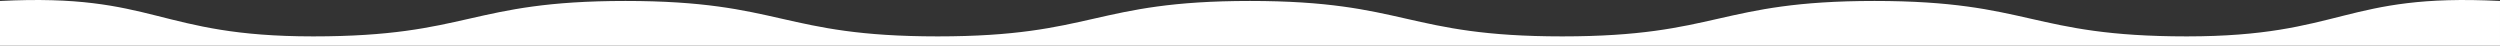
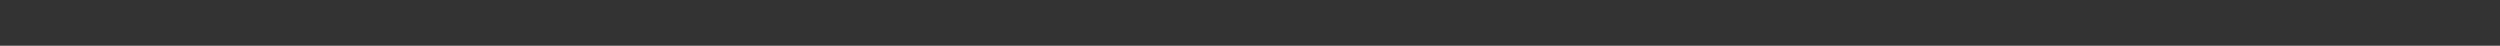
<svg xmlns="http://www.w3.org/2000/svg" viewBox="0 0 1366 25" preserveAspectRatio="none">
  <rect x="0" y="0" width="1366" height="25" fill="#333333" stroke="none" />
  <defs>
    <clipPath id="clip-path">
-       <rect id="長方形_3240" data-name="長方形 3240" width="1366" height="25" transform="translate(0 545)" fill="#fff" stroke="#707070" stroke-width="1" />
-     </clipPath>
+       </clipPath>
  </defs>
  <g id="wave" transform="translate(0 -545)" clip-path="url(#clip-path)">
-     <path id="パス_22441" data-name="パス 22441" d="M1365.473-487.413v19.876H-.527V-553c85.191-4.351,85.835,19.343,171.144,19.343s85.308-19.356,170.616-19.356,85.307,19.356,170.614,19.356,85.308-19.356,170.616-19.356,85.309,19.356,170.618,19.356,85.309-19.356,170.617-19.356,85.313,19.356,170.625,19.356,85.956-23.69,171.15-19.343Z" transform="translate(0.527 1098.537)" fill="#fff" />
+     <path id="パス_22441" data-name="パス 22441" d="M1365.473-487.413v19.876H-.527c85.191-4.351,85.835,19.343,171.144,19.343s85.308-19.356,170.616-19.356,85.307,19.356,170.614,19.356,85.308-19.356,170.616-19.356,85.309,19.356,170.618,19.356,85.309-19.356,170.617-19.356,85.313,19.356,170.625,19.356,85.956-23.69,171.15-19.343Z" transform="translate(0.527 1098.537)" fill="#fff" />
  </g>
</svg>